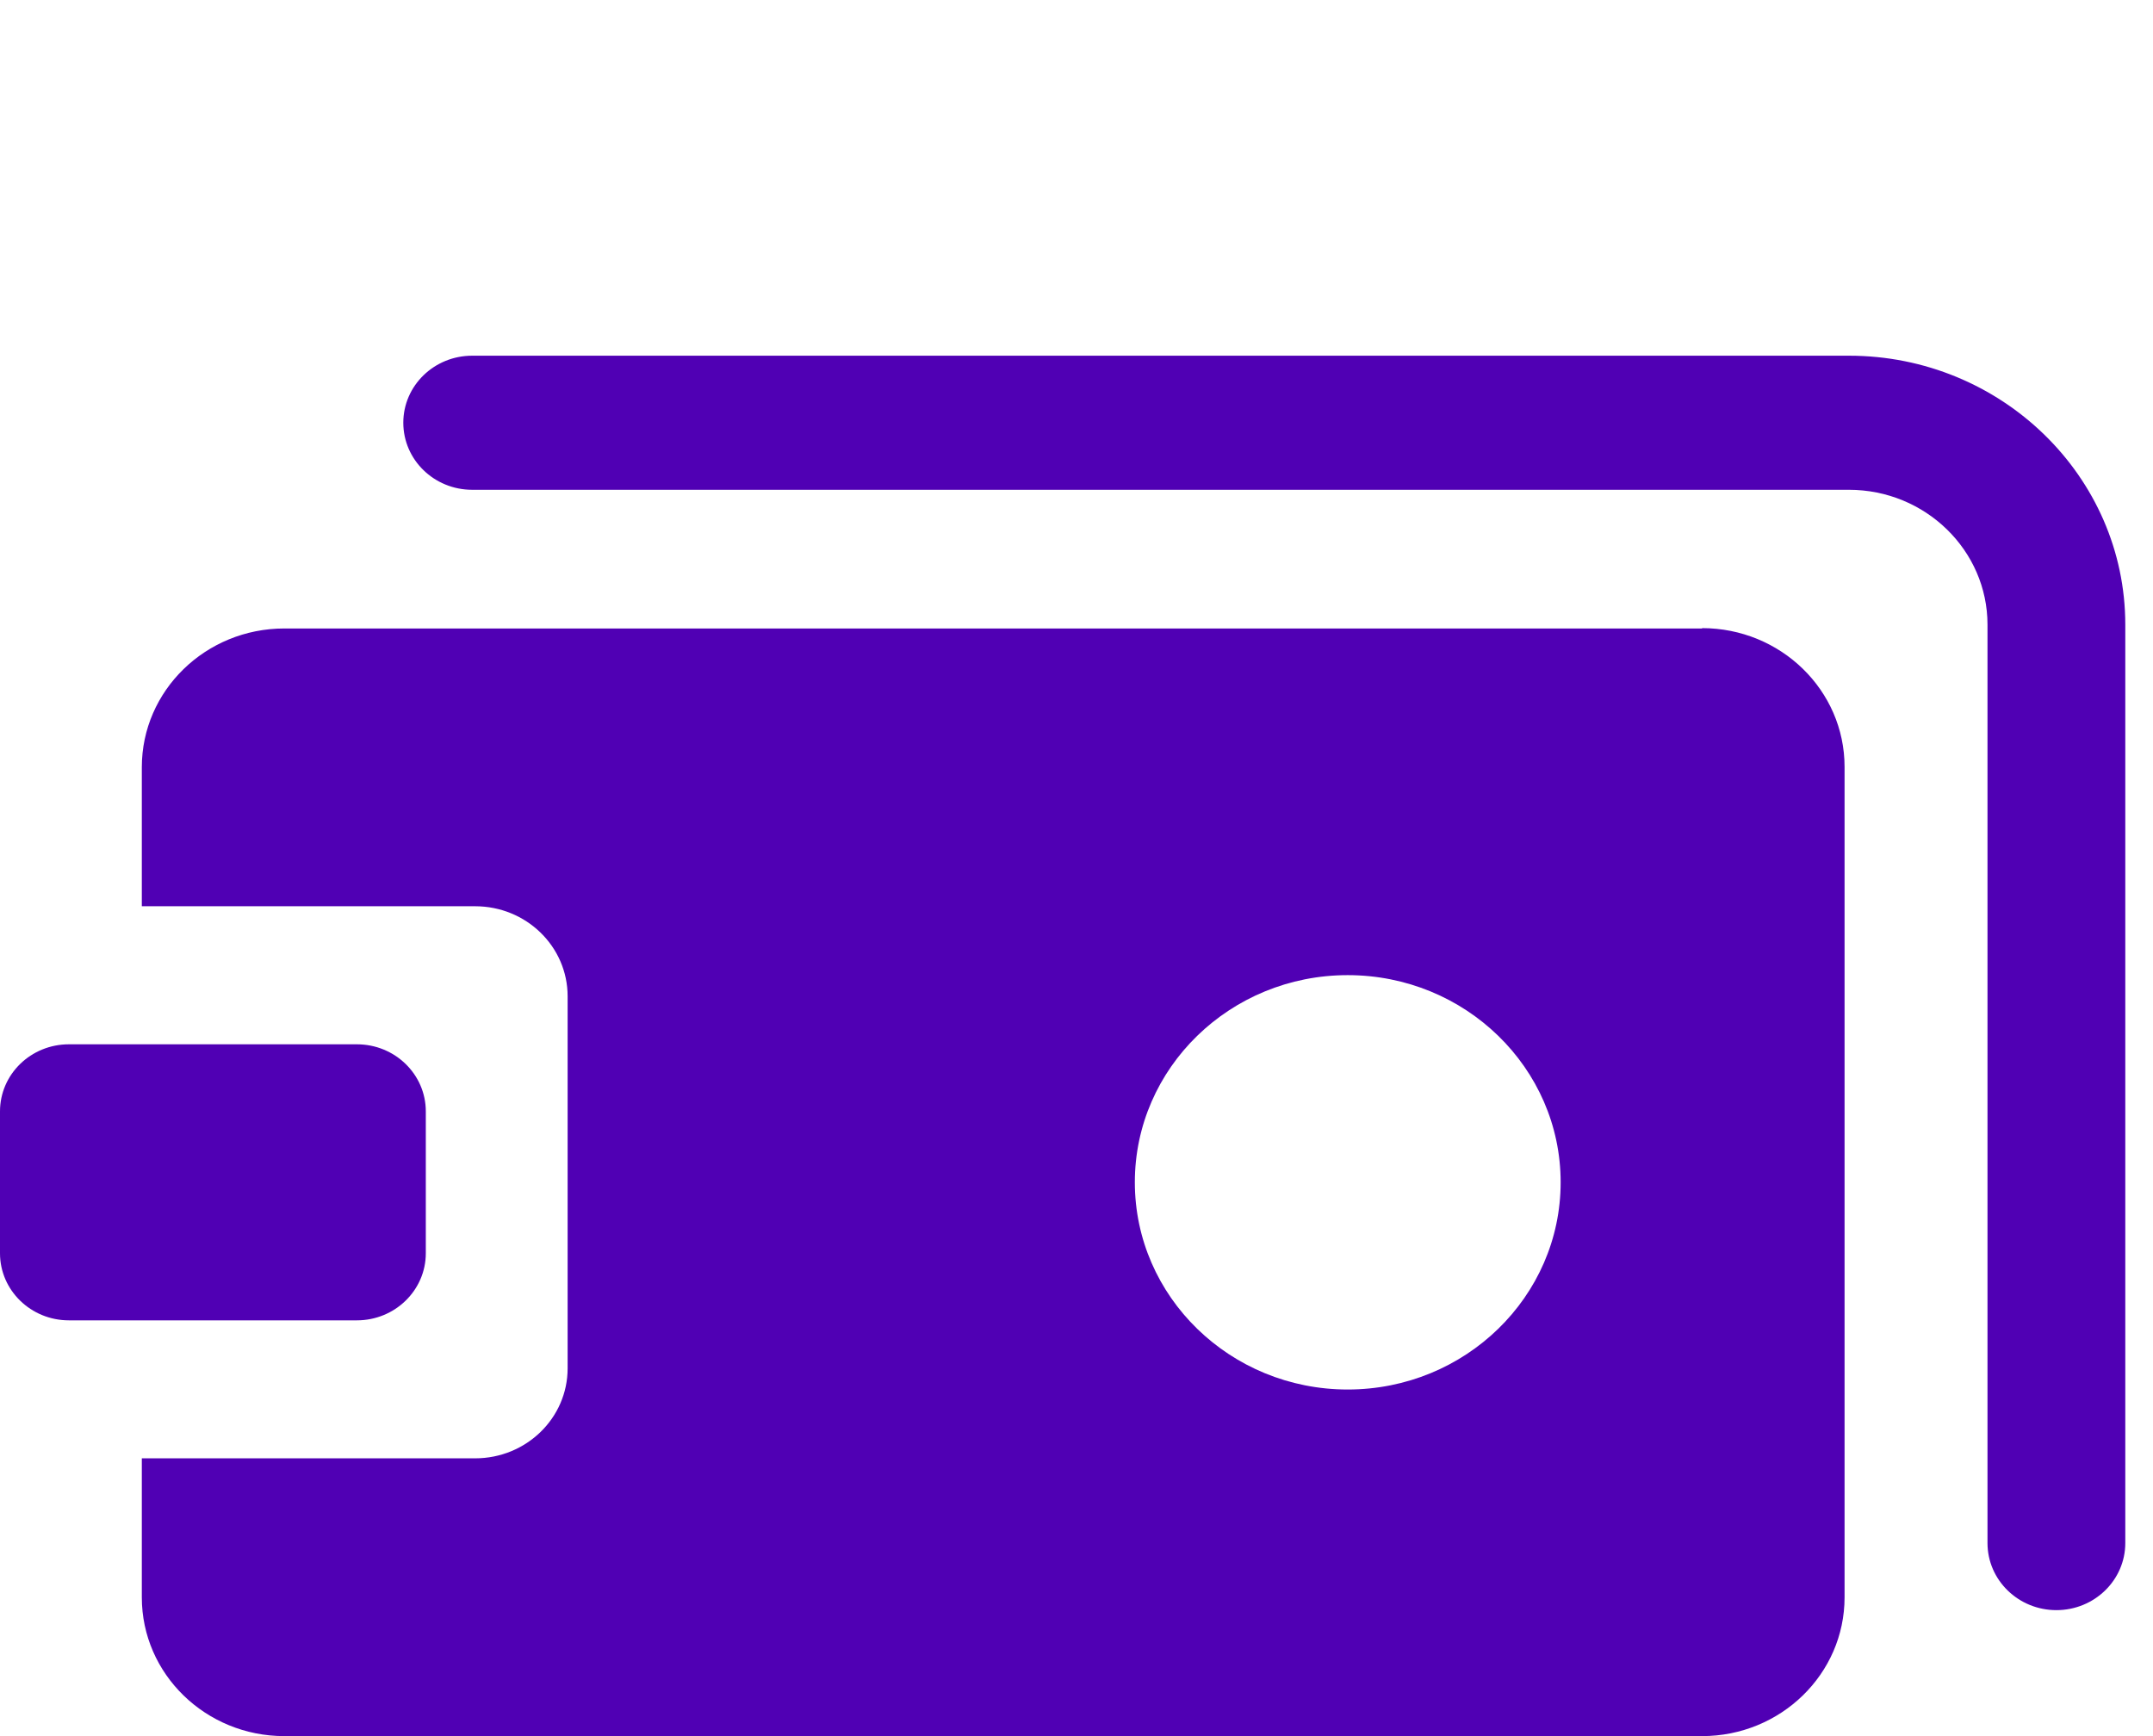
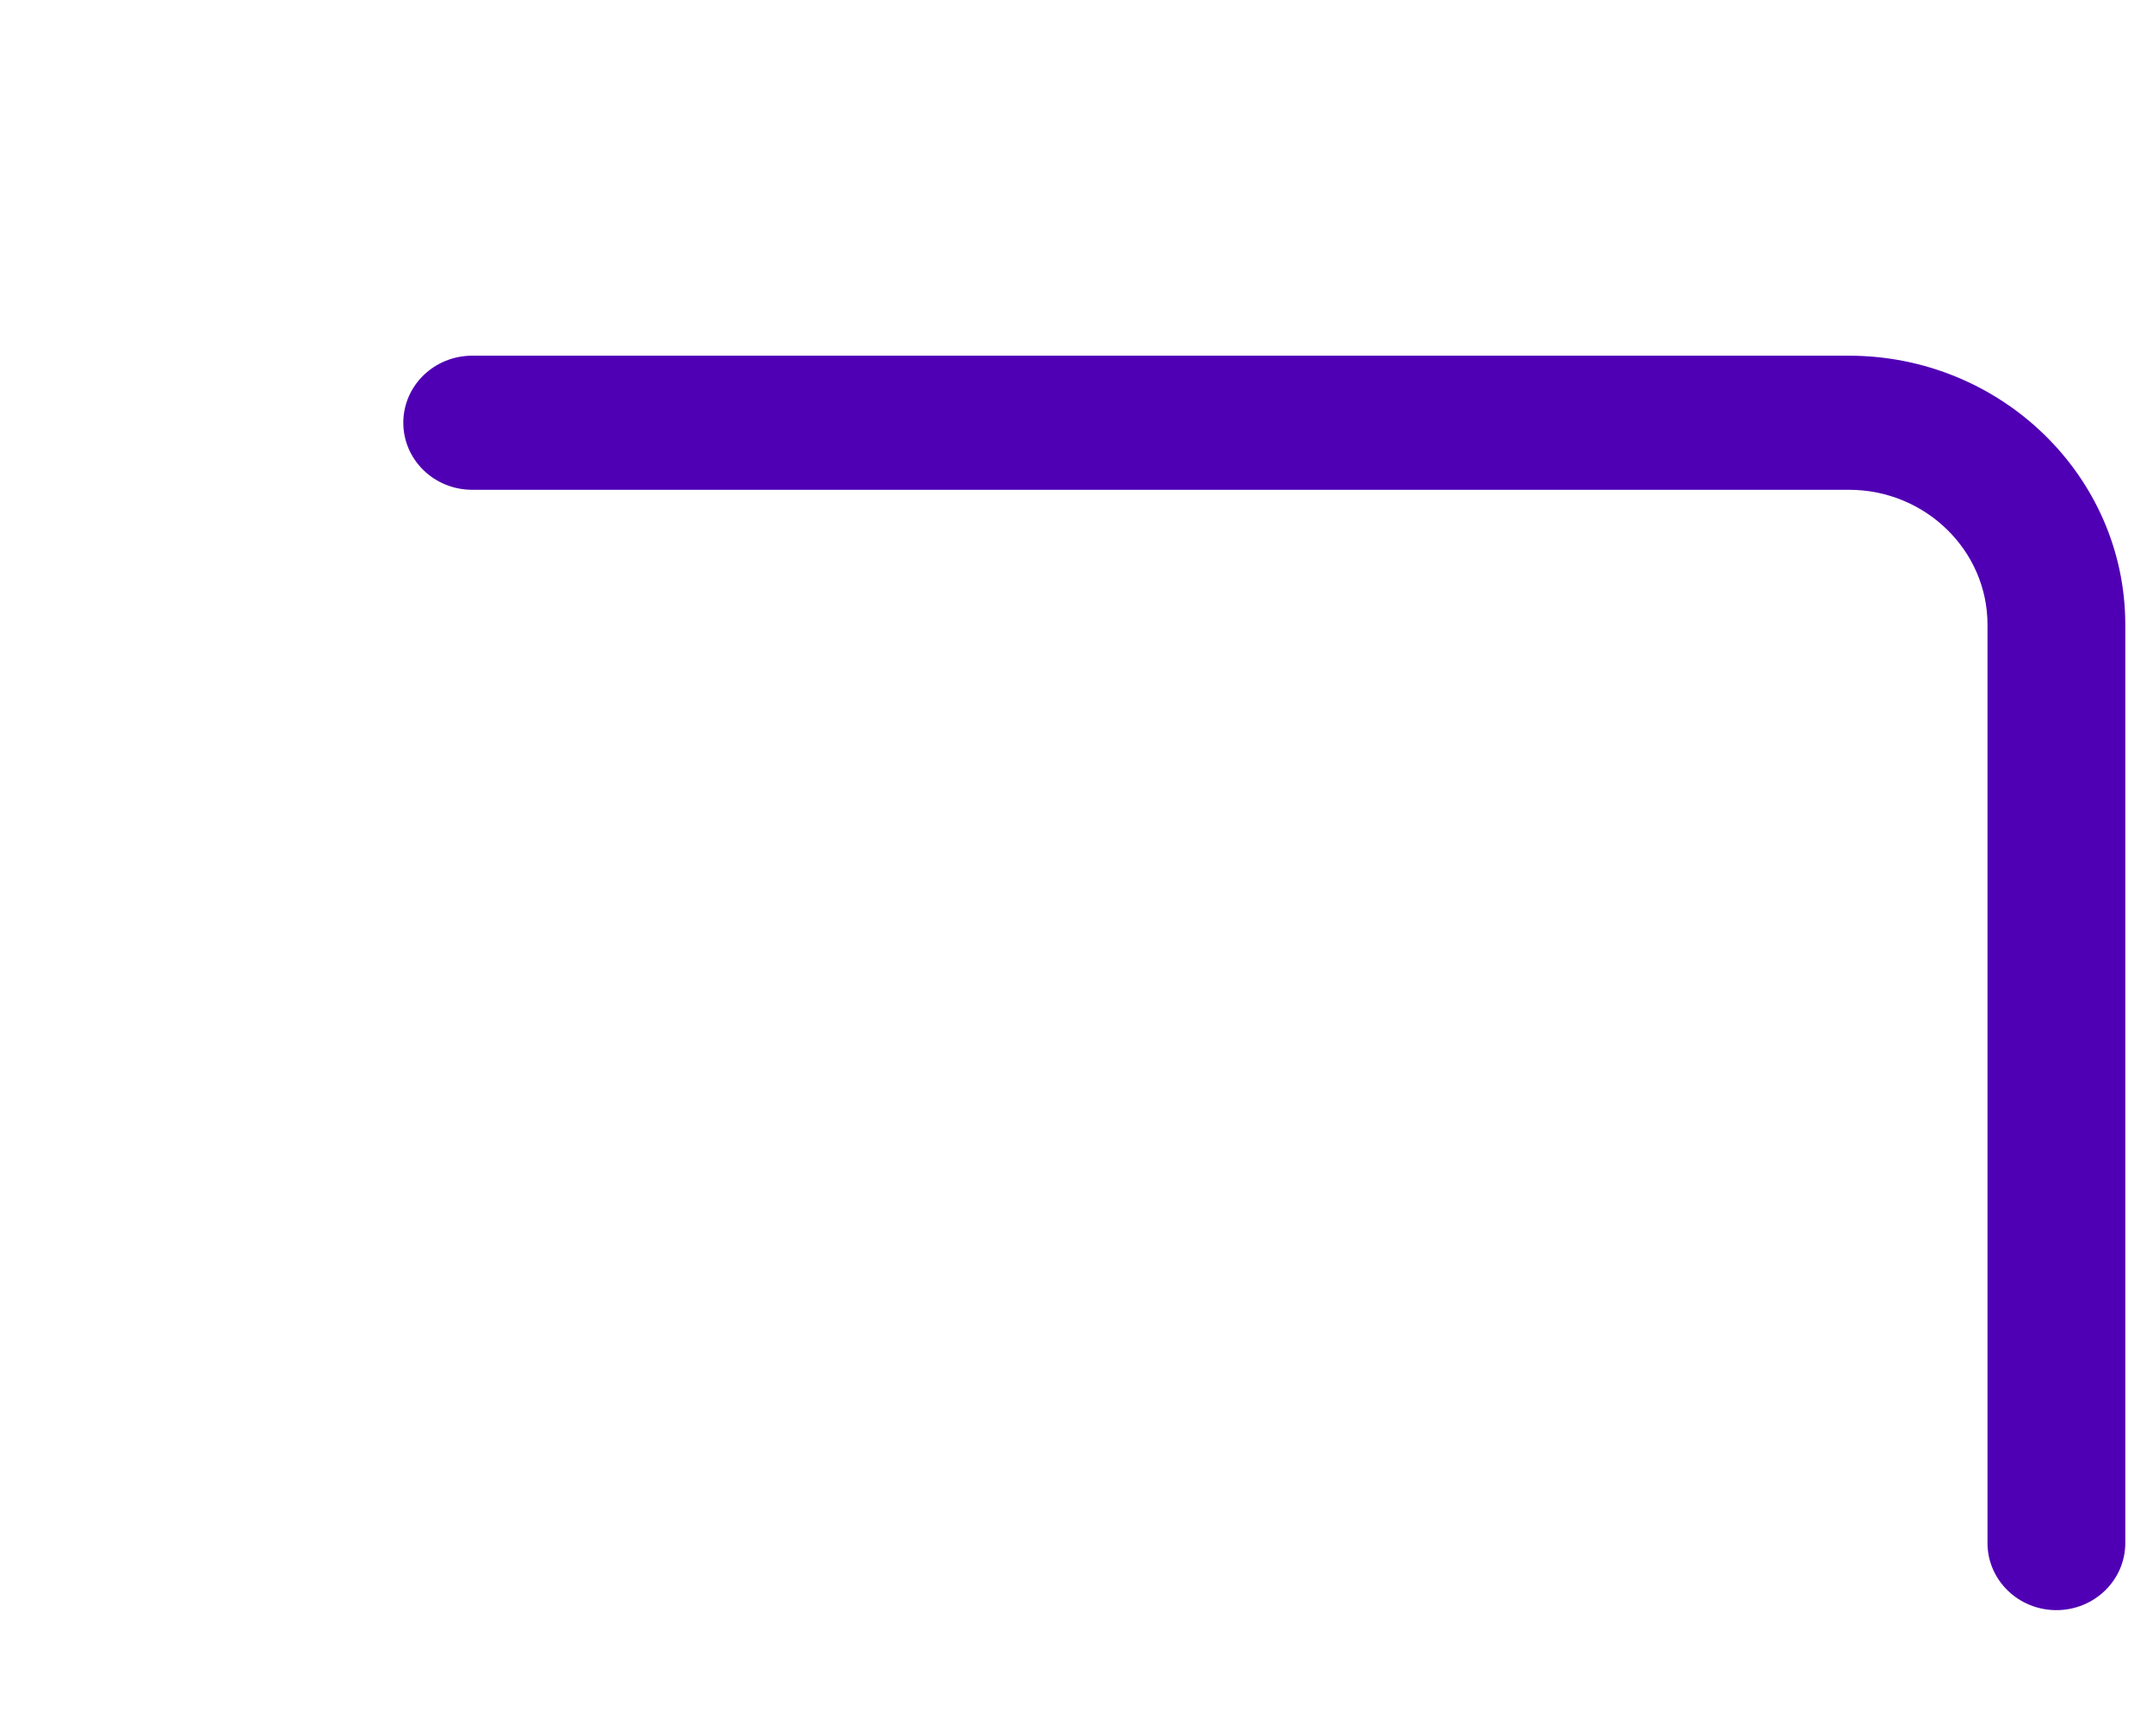
<svg xmlns="http://www.w3.org/2000/svg" width="31" height="25" viewBox="0 0 31 25" fill="none">
-   <path d="M24.507 9.05H4.094C2.961 9.05 2.042 9.945 2.042 11.048V13.05H6.841C7.577 13.05 8.173 13.63 8.173 14.347V19.704C8.173 20.42 7.577 21 6.841 21H2.042V23.002C2.042 24.105 2.961 25 4.094 25H24.507C25.64 25 26.559 24.105 26.559 23.002V11.043C26.559 9.94 25.64 9.045 24.507 9.045V9.05ZM19.405 20.009C17.713 20.009 16.34 18.672 16.34 17.025C16.34 15.378 17.713 14.042 19.405 14.042C21.097 14.042 22.471 15.378 22.471 17.025C22.471 18.672 21.097 20.009 19.405 20.009Z" fill="#5000B4" />
  <path d="M29.609 23.186C29.061 23.186 28.617 22.753 28.617 22.22V8.995C28.617 7.927 27.724 7.053 26.622 7.053H6.799C6.251 7.053 5.807 6.621 5.807 6.087C5.807 5.554 6.251 5.122 6.799 5.122H26.622C28.815 5.122 30.601 6.86 30.601 8.995V22.22C30.601 22.753 30.157 23.186 29.609 23.186Z" fill="#5000B4" />
-   <path d="M5.139 15.038H0.992C0.444 15.038 0 15.47 0 16.004V18.047C0 18.58 0.444 19.013 0.992 19.013H5.139C5.686 19.013 6.131 18.58 6.131 18.047V16.004C6.131 15.47 5.686 15.038 5.139 15.038Z" fill="#5000B4" />
</svg>